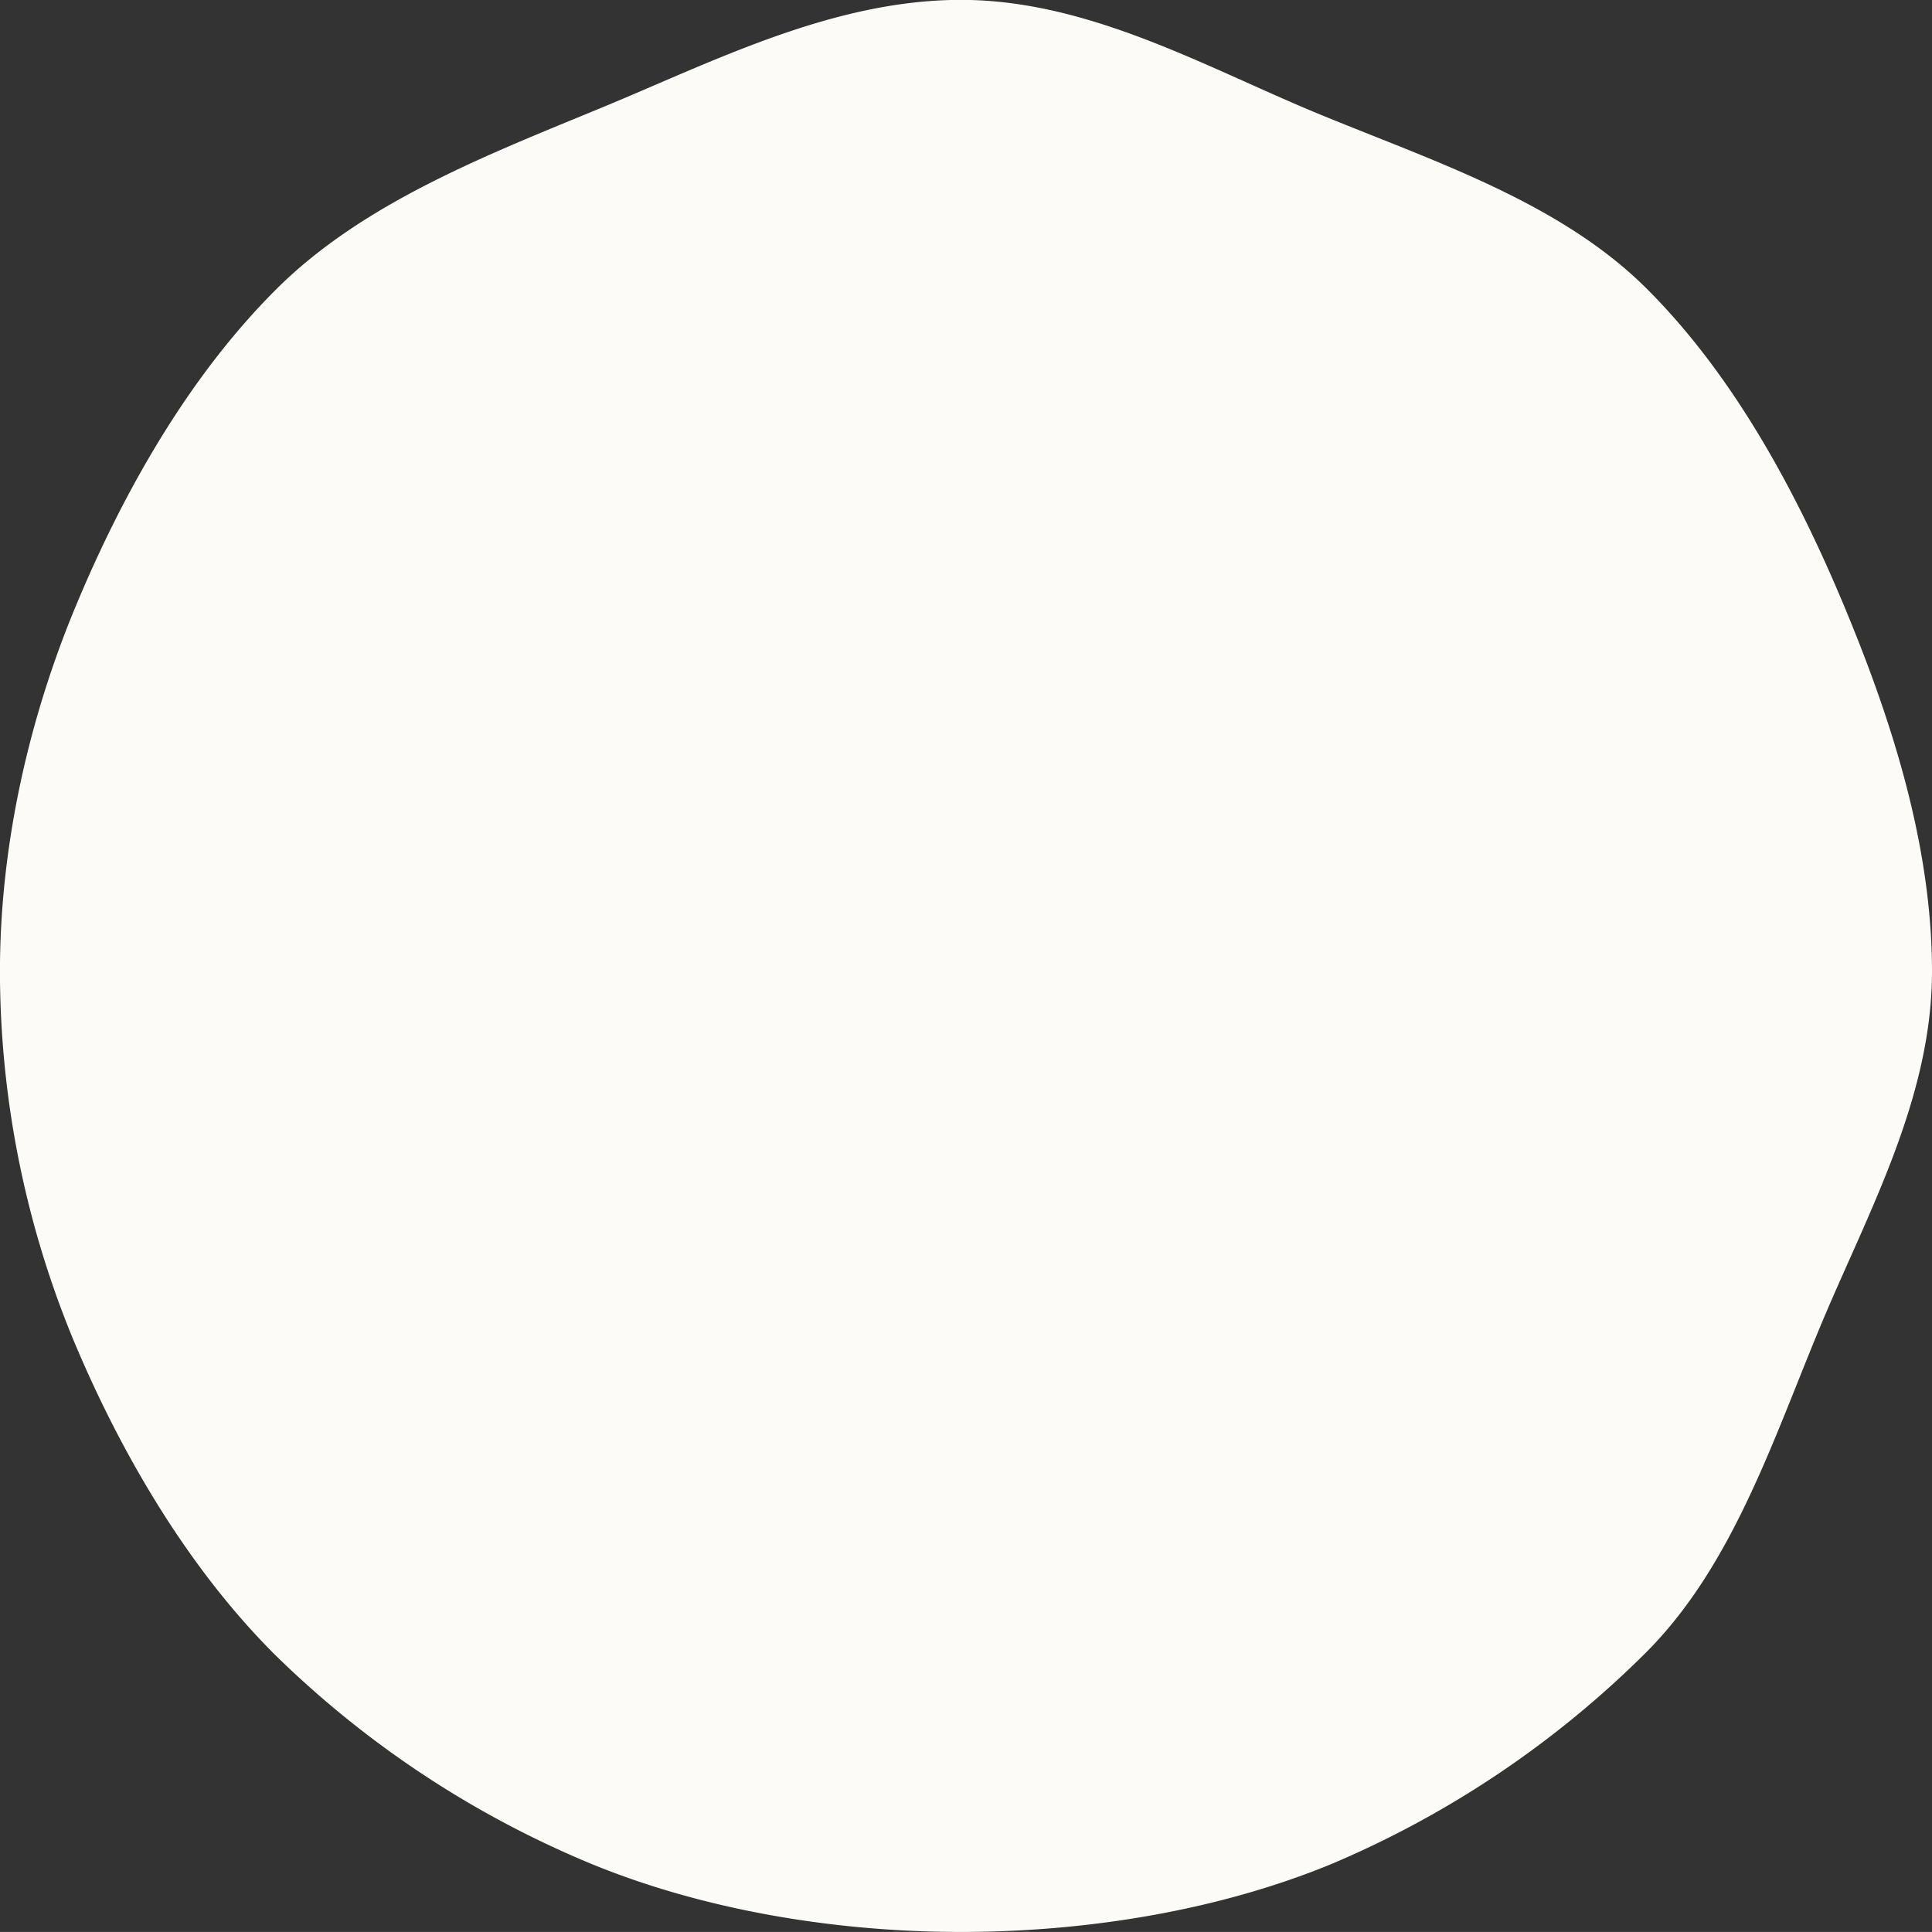
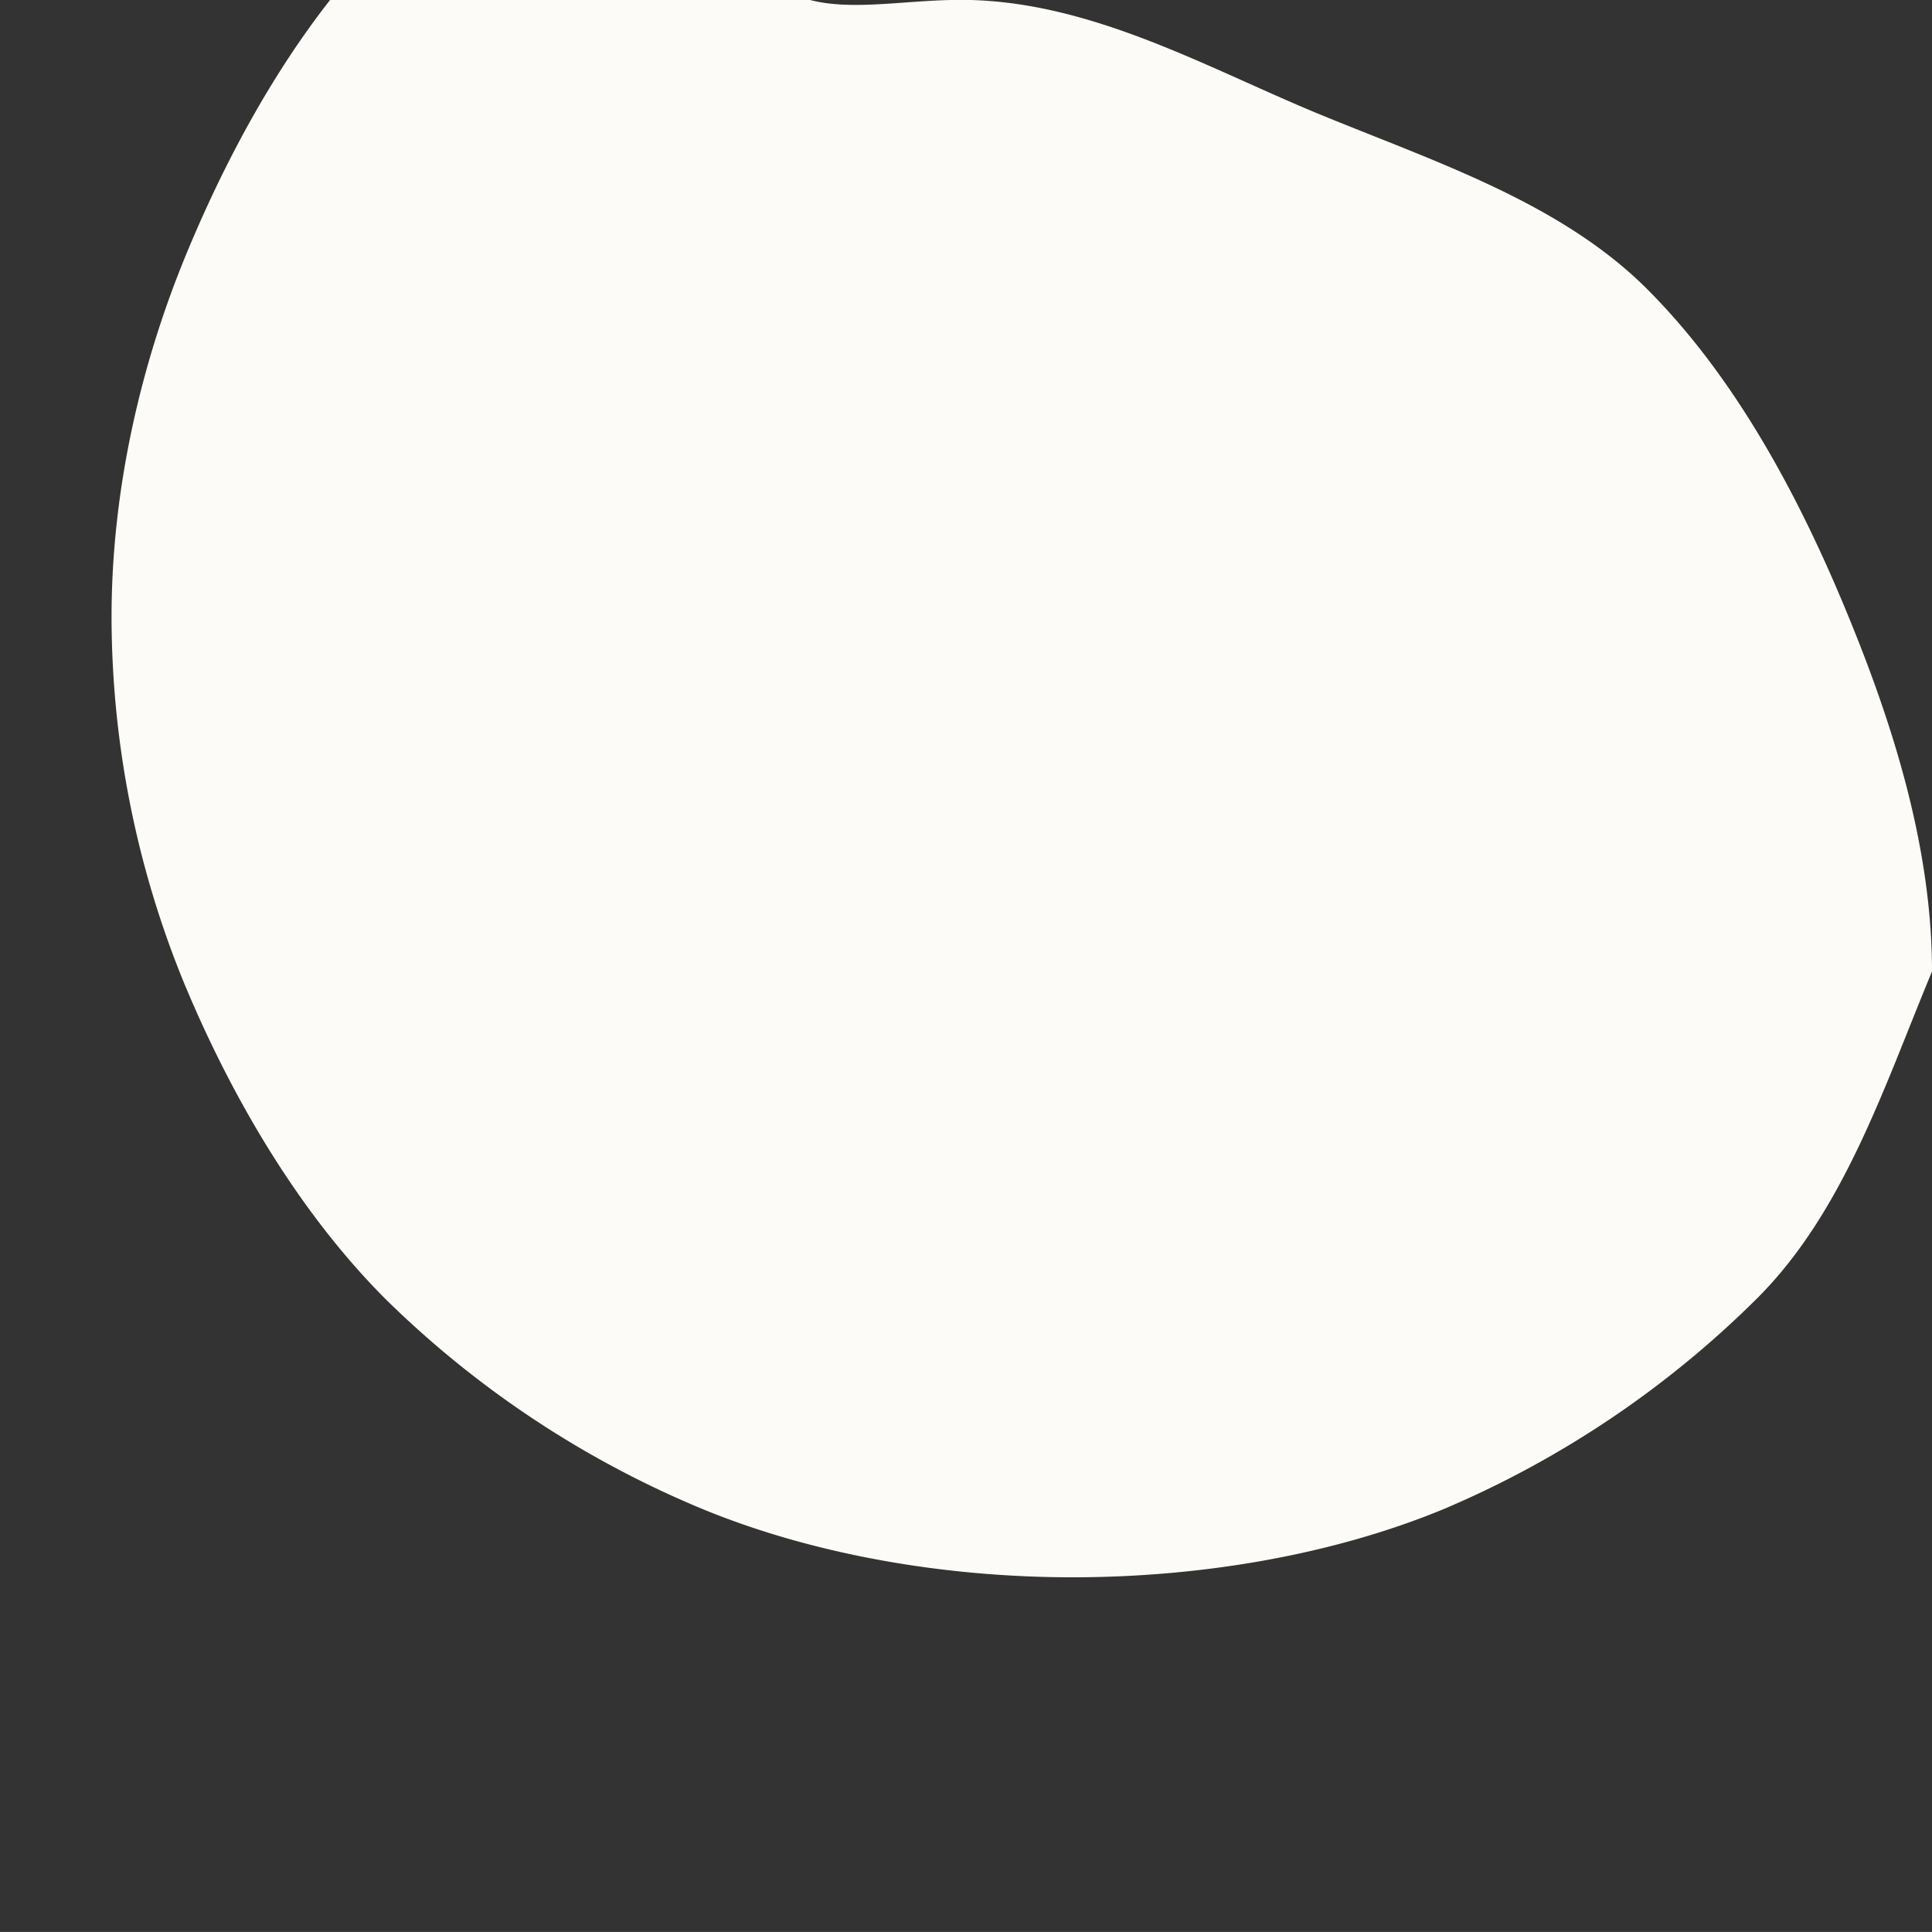
<svg xmlns="http://www.w3.org/2000/svg" width="299.937" height="299.93" viewBox="0 0 299.937 299.93">
  <rect x="0" y="0" width="299.937" height="299.93" fill="#333333" stroke="none" />
  <defs>
    <style>
      .cls-1 {
        fill: #fcfbf7;
        fill-rule: evenodd;
      }
    </style>
  </defs>
-   <path id="article_mask2.svg" data-name="article/mask2.svg" class="cls-1" d="M720.055,2139.89c19.878,0,38.1,10.5,55.384,17.64,17.919,7.4,37.553,13.72,51.056,27.17s23.3,31.58,30.734,49.43c7.168,17.22,13.583,36.8,13.583,56.6s-10.158,37.84-17.326,55.06c-7.43,17.85-13.684,37.33-27.188,50.78a154.4,154.4,0,0,1-48.643,32.69c-17.286,7.14-37.722,10.58-57.6,10.58s-40.285-3.51-57.571-10.65a154.542,154.542,0,0,1-48.915-32.38c-13.5-13.45-23.989-31.32-31.419-49.17a150.291,150.291,0,0,1-11.283-56.91c0-19.8,4.594-39.48,11.762-56.7,7.43-17.85,17.617-35.74,31.12-49.2s32.623-20.81,50.541-28.21C681.576,2149.48,700.177,2139.89,720.055,2139.89Z" transform="translate(-570.875 -2139.91)" />
+   <path id="article_mask2.svg" data-name="article/mask2.svg" class="cls-1" d="M720.055,2139.89c19.878,0,38.1,10.5,55.384,17.64,17.919,7.4,37.553,13.72,51.056,27.17s23.3,31.58,30.734,49.43c7.168,17.22,13.583,36.8,13.583,56.6c-7.43,17.85-13.684,37.33-27.188,50.78a154.4,154.4,0,0,1-48.643,32.69c-17.286,7.14-37.722,10.58-57.6,10.58s-40.285-3.51-57.571-10.65a154.542,154.542,0,0,1-48.915-32.38c-13.5-13.45-23.989-31.32-31.419-49.17a150.291,150.291,0,0,1-11.283-56.91c0-19.8,4.594-39.48,11.762-56.7,7.43-17.85,17.617-35.74,31.12-49.2s32.623-20.81,50.541-28.21C681.576,2149.48,700.177,2139.89,720.055,2139.89Z" transform="translate(-570.875 -2139.91)" />
</svg>